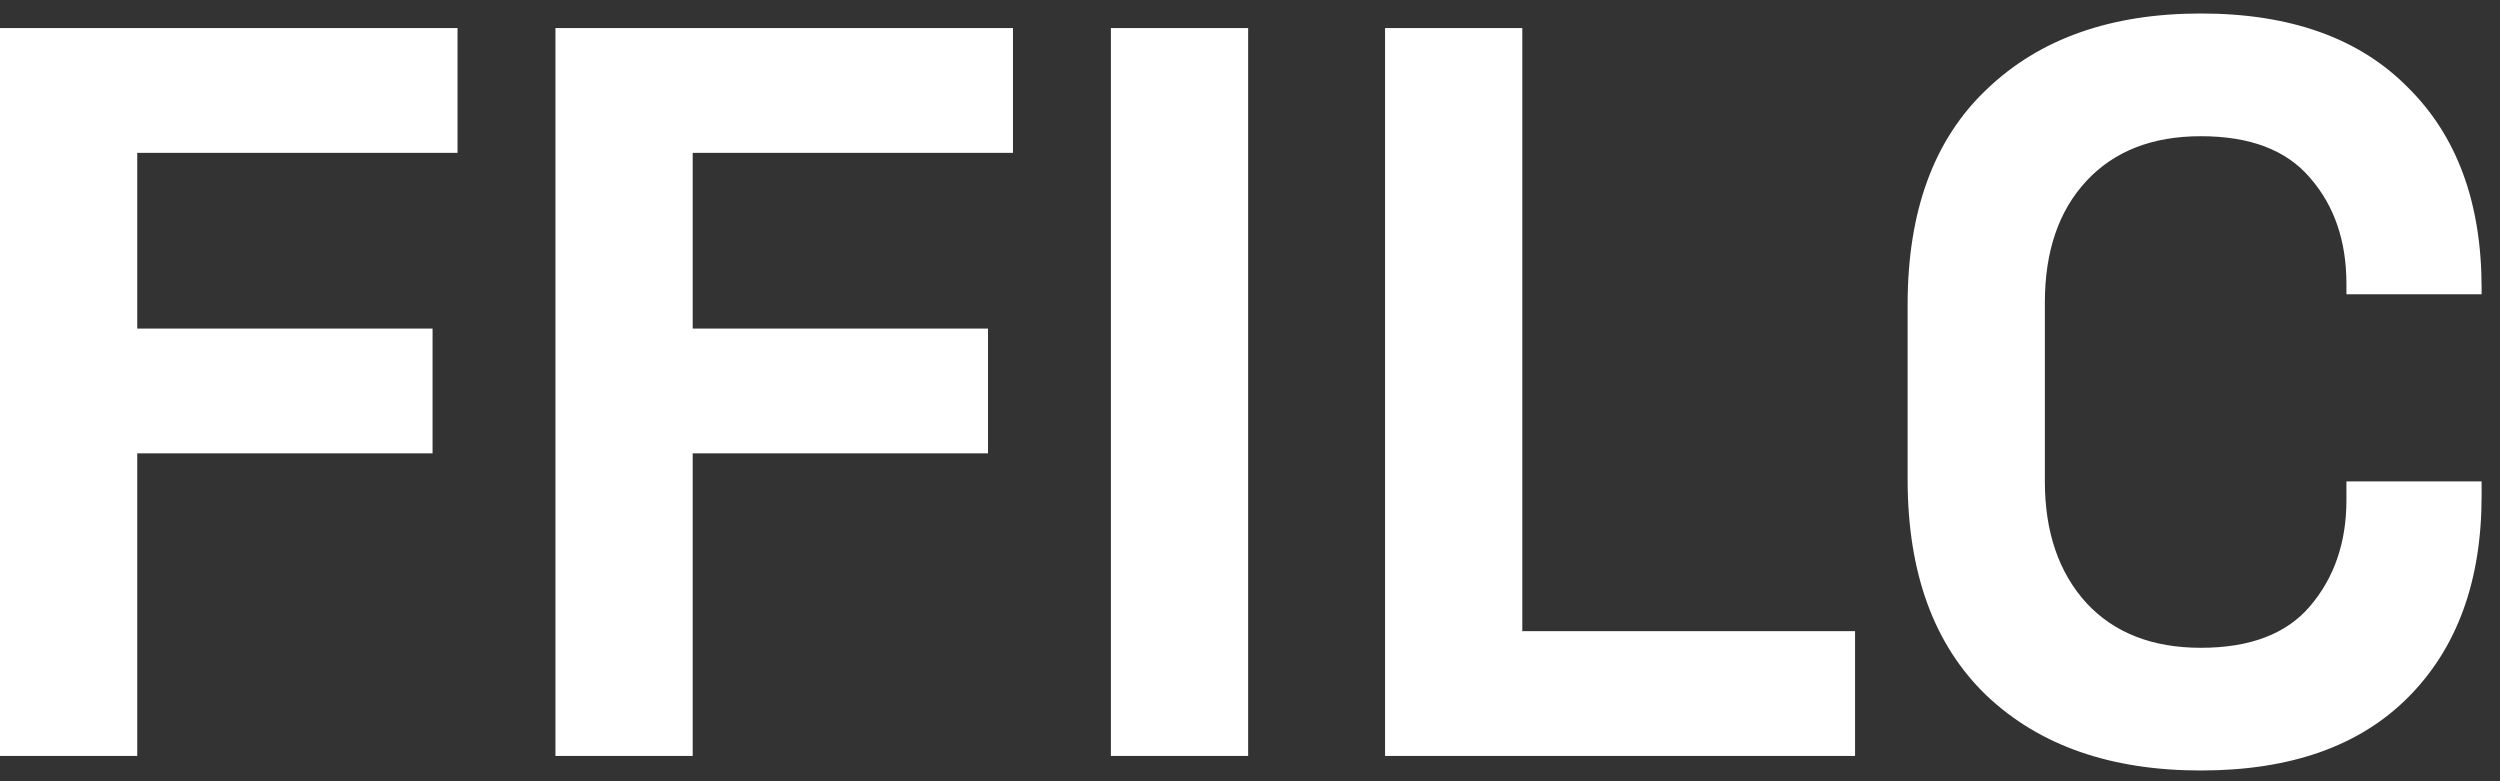
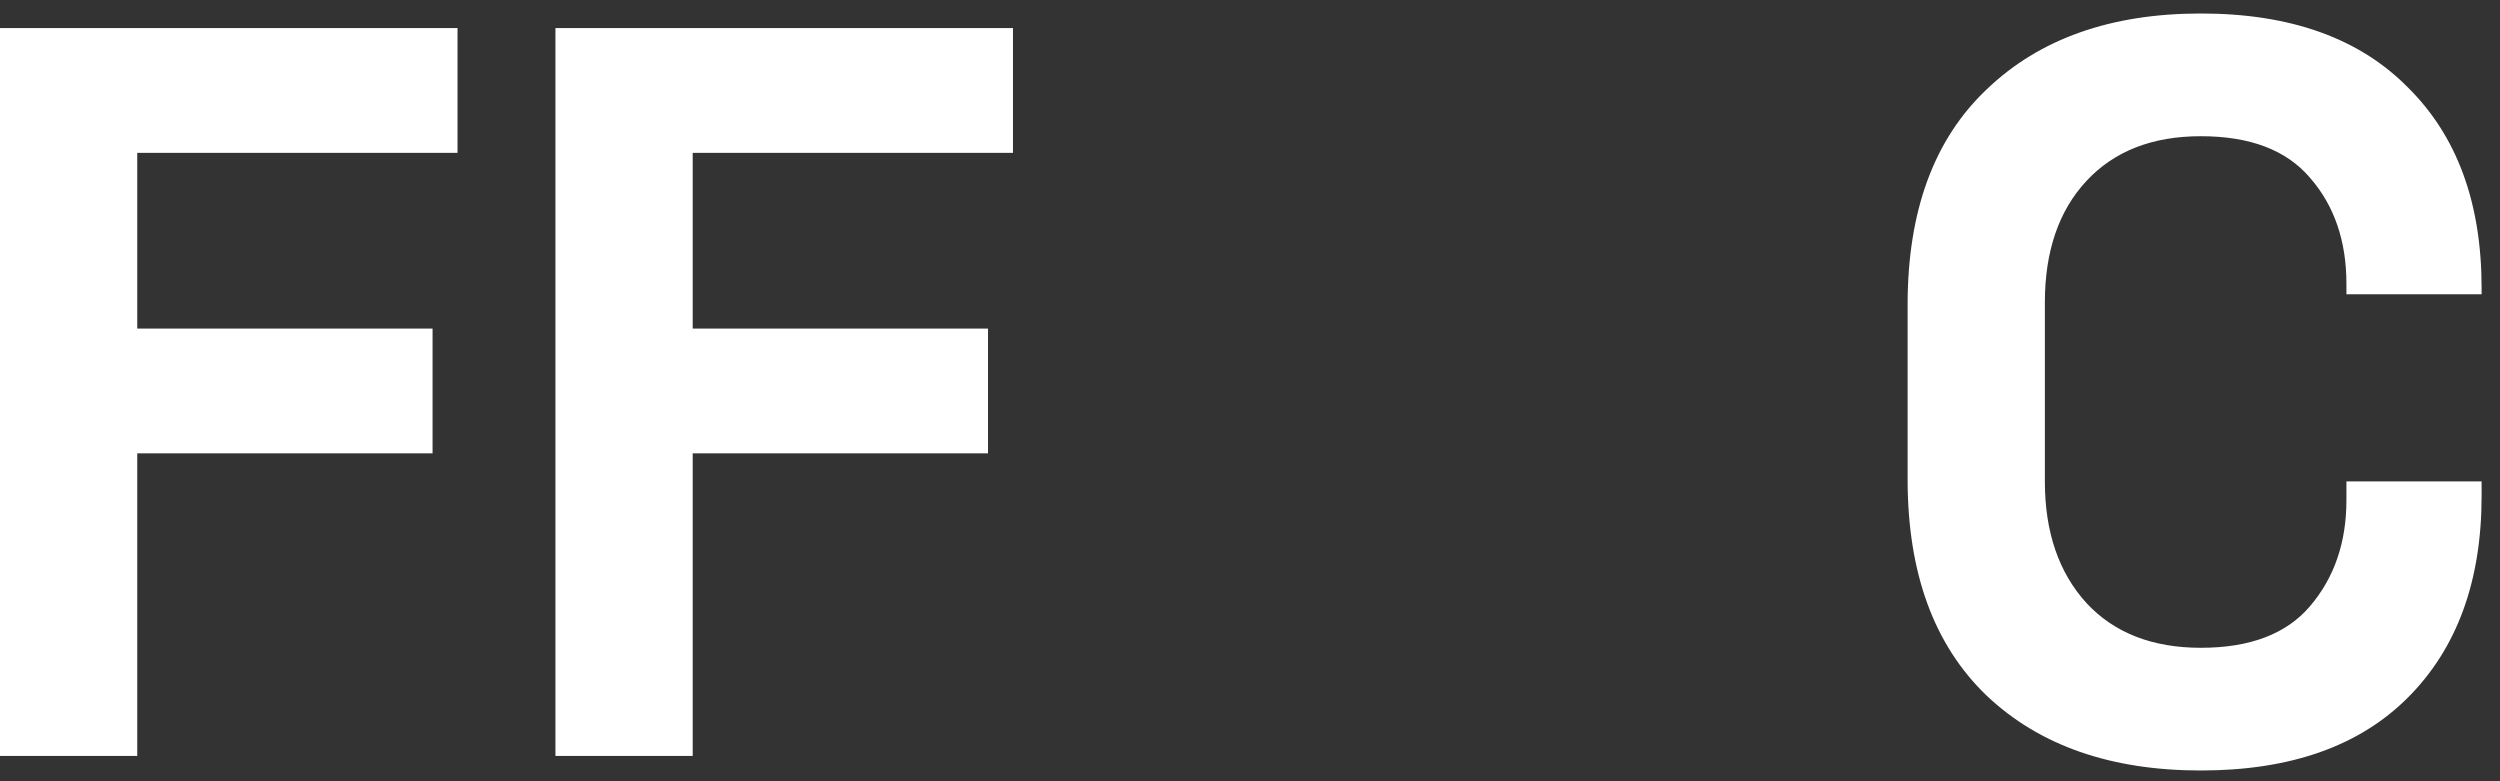
<svg xmlns="http://www.w3.org/2000/svg" width="128" height="40" viewBox="0 0 128 40" fill="none">
  <rect x="0" y="0" width="128" height="40" fill="#333333" stroke="none" />
  <g id="FFILC">
    <path id="Vector" d="M112.683 39.449C108.069 39.449 104.414 38.171 101.716 35.616C99.019 33.025 97.67 29.334 97.67 24.542V15.598C97.67 10.807 99.019 7.133 101.716 4.578C104.414 1.987 108.069 0.691 112.683 0.691C117.262 0.691 120.793 1.951 123.278 4.471C125.798 6.956 127.058 10.381 127.058 14.746V15.066H120.137V14.533C120.137 12.333 119.515 10.523 118.273 9.103C117.066 7.683 115.203 6.974 112.683 6.974C110.199 6.974 108.247 7.737 106.827 9.263C105.407 10.789 104.697 12.865 104.697 15.492V24.649C104.697 27.239 105.407 29.316 106.827 30.877C108.247 32.404 110.199 33.167 112.683 33.167C115.203 33.167 117.066 32.457 118.273 31.037C119.515 29.582 120.137 27.772 120.137 25.607V24.649H127.058V25.394C127.058 29.759 125.798 33.202 123.278 35.722C120.793 38.207 117.262 39.449 112.683 39.449Z" fill="white" />
-     <path id="Vector_2" d="M70.915 38.704V1.437H77.942V32.315H94.979V38.704H70.915Z" fill="white" />
-     <path id="Vector_3" d="M56.878 38.704V1.437H63.905V38.704H56.878Z" fill="white" />
    <path id="Vector_4" d="M28.439 38.704V1.437H51.864V7.826H35.466V16.823H50.586V23.211H35.466V38.704H28.439Z" fill="white" />
    <path id="Vector_5" d="M0 38.704V1.437H23.425V7.826H7.027V16.823H22.147V23.211H7.027V38.704H0Z" fill="white" />
  </g>
</svg>